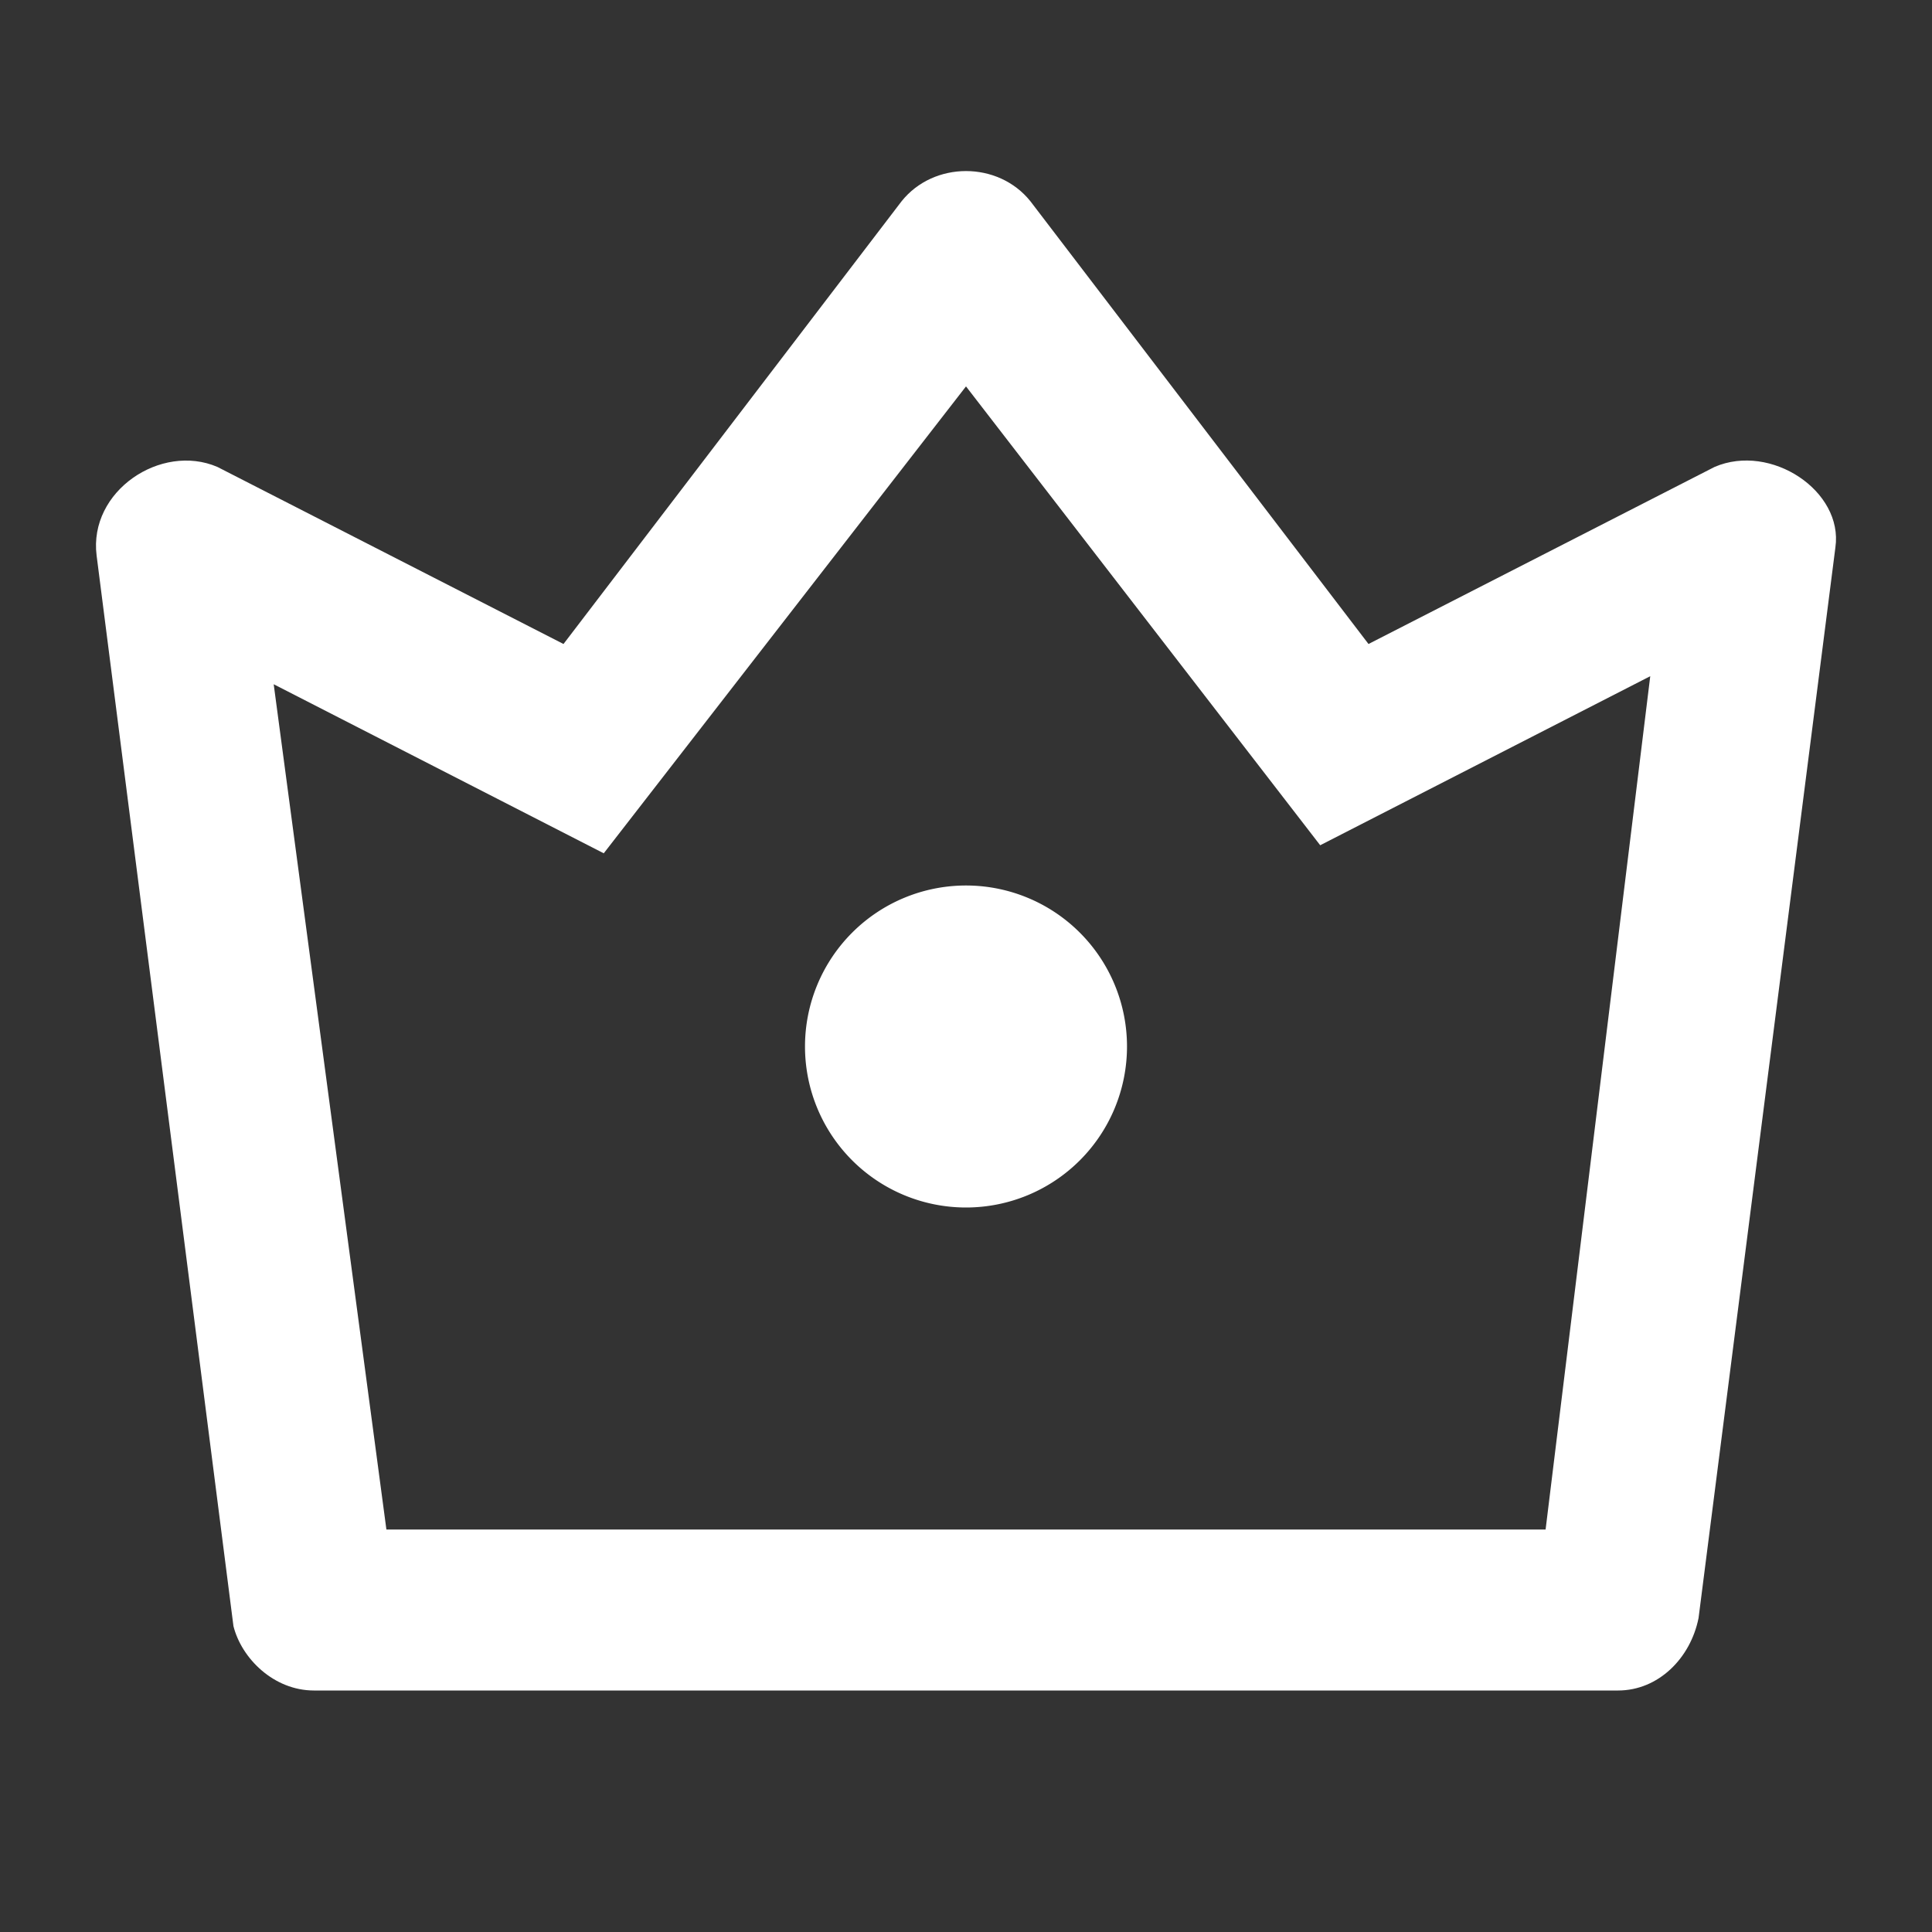
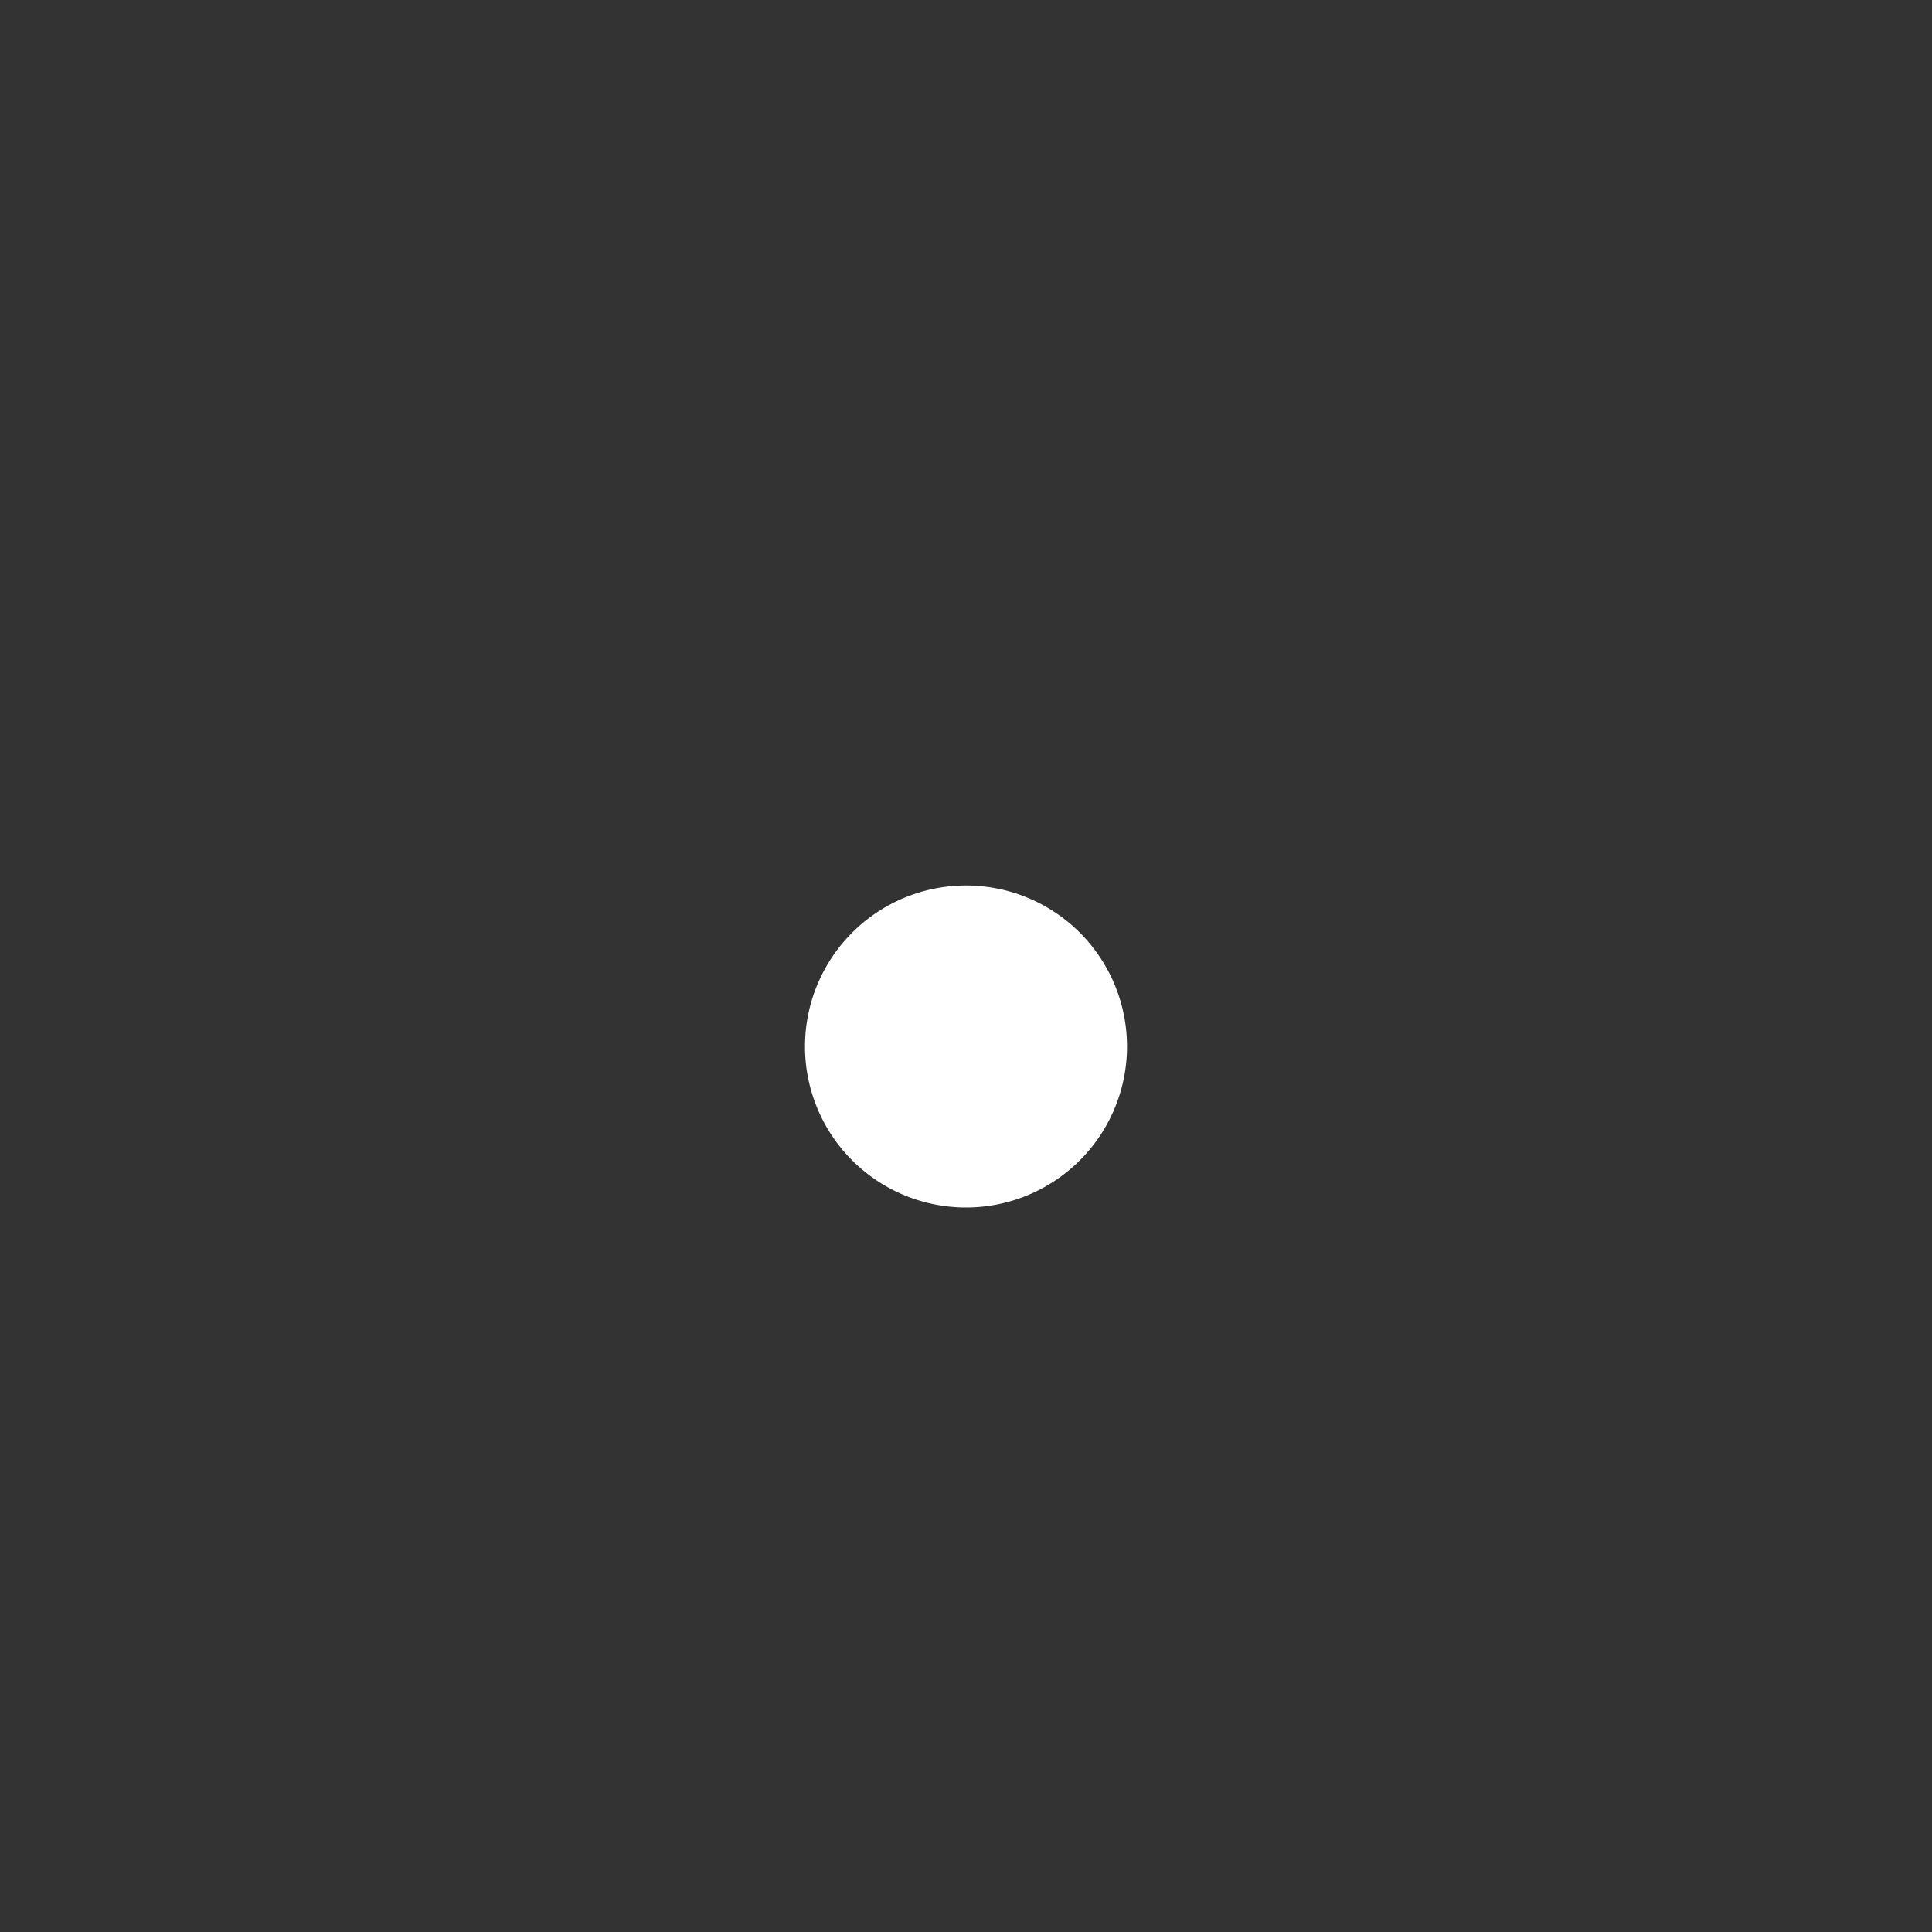
<svg xmlns="http://www.w3.org/2000/svg" t="1755525838922" class="icon" viewBox="0 0 1024 1024" version="1.1" p-id="16736" width="1024" height="1024">
  <rect x="0" y="0" width="1024" height="1024" fill="#333333" stroke="none" />
  <path d="M512 554.667m-85.333 0a85.333 85.333 0 1 0 170.667 0 85.333 85.333 0 1 0-170.667 0Z" fill="#ffffff" p-id="16737" />
-   <path d="M908.8 247.467L725.333 341.333l-179.2-234.667c-17.067-21.333-51.2-21.333-68.267 0L298.667 341.333 115.2 247.467c-29.867-12.8-68.267 12.8-64 46.933l72.533 567.467c4.267 17.067 21.333 34.133 42.667 34.133h691.2c21.333 0 38.4-17.067 42.667-38.4l72.533-567.467c4.267-29.867-34.133-55.467-64-42.667zM819.2 810.667H204.8L145.067 362.667l174.933 89.6L512 204.8l187.733 243.2 174.933-89.6L819.2 810.667z" fill="#ffffff" p-id="16738" />
</svg>